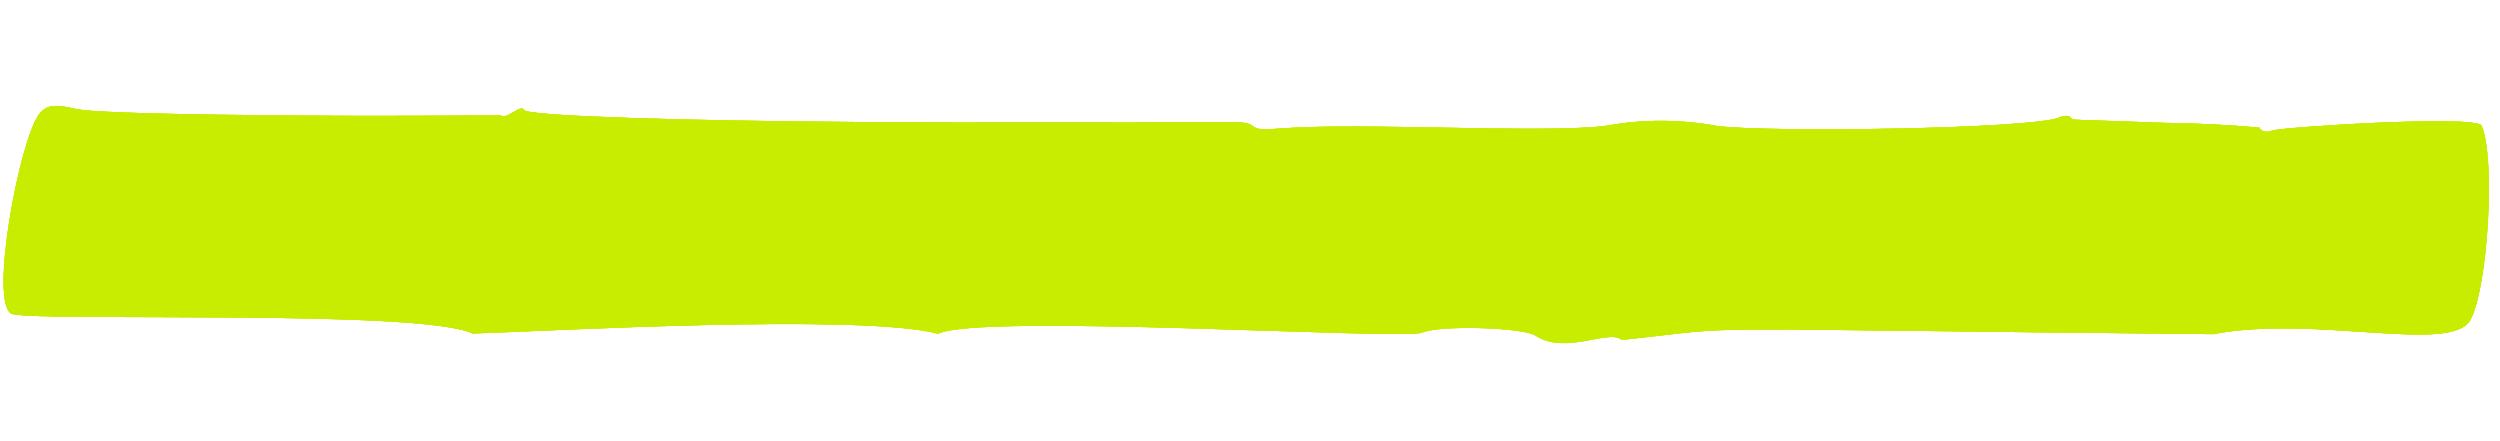
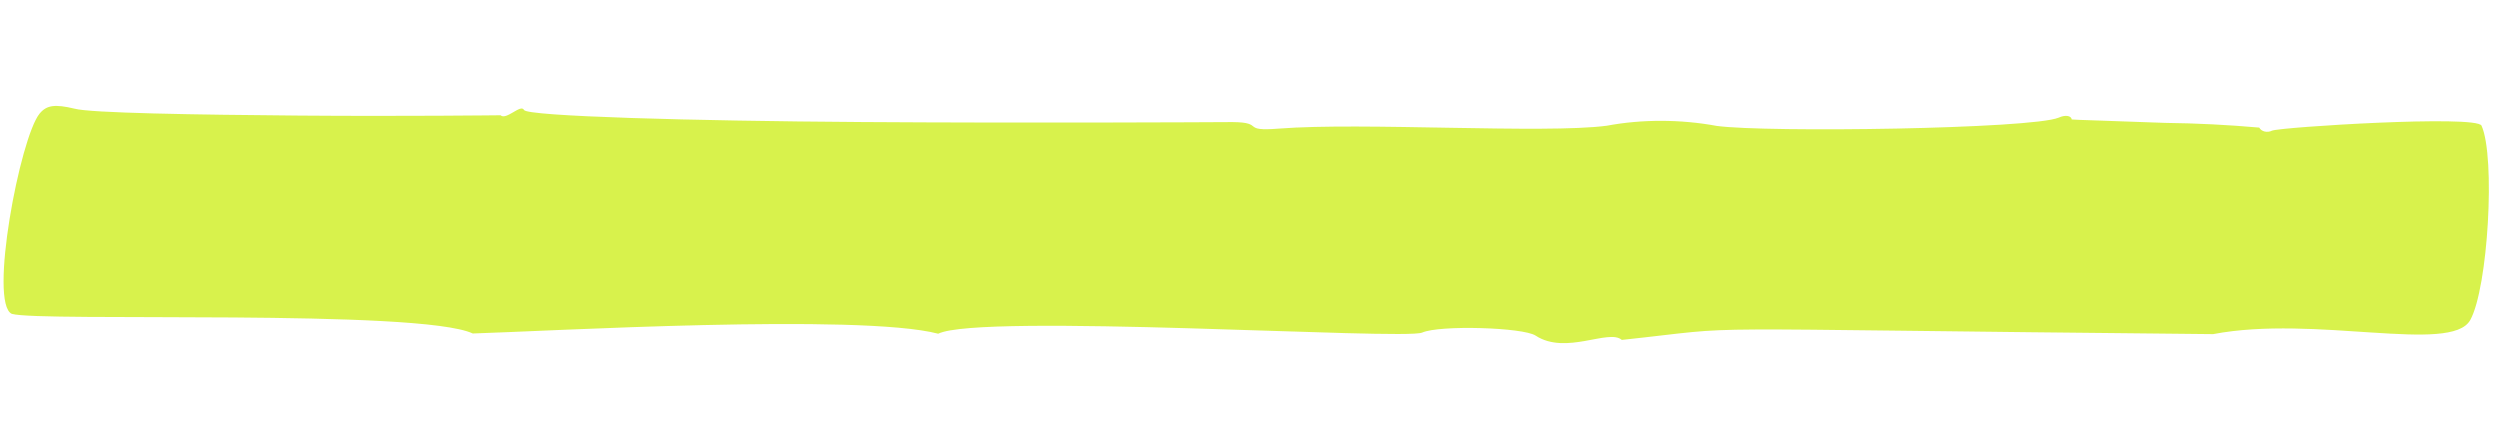
<svg xmlns="http://www.w3.org/2000/svg" width="244" height="43" viewBox="0 0 244 43" fill="none">
  <path opacity="0.7" d="M46.142 32.548C40.96 30.126 3.899 31.437 1.156 30.633C-1.122 29.628 1.948 13.428 3.866 11.088C4.549 10.257 5.361 10.15 7.259 10.603C8.781 11.038 19.204 11.2 29.232 11.281C39.26 11.363 48.856 11.249 48.856 11.249C49.403 11.771 50.839 10.112 51.142 10.733C51.444 11.354 67.581 11.802 84.1 11.911C100.619 12.02 117.603 11.93 120.272 11.915C123.528 11.942 121.02 12.855 124.824 12.551C132.904 11.917 150.753 13.069 156.817 12.272C160.231 11.629 164.024 11.635 167.558 12.29C172.438 12.954 198.228 12.587 200.917 11.486C201.604 11.174 202.16 11.3 202.201 11.661L203.001 11.701L211.311 11.993C214.381 12.029 217.454 12.183 220.505 12.453C220.687 12.82 221.262 12.997 221.755 12.75C222.658 12.4 241.717 11.202 242.196 12.264C243.573 15.3 242.838 28.119 241.091 31.246C239.21 34.563 225.953 30.711 215.997 32.611C160.46 32.084 171.703 31.744 158.291 33.175C157.014 32.06 152.829 34.694 149.873 32.754C148.665 31.952 140.516 31.705 138.8 32.46C137.085 33.214 95.656 30.549 91.569 32.57C83.872 30.566 53.29 32.337 46.142 32.548Z" fill="#C8ED01" />
-   <path opacity="0.7" d="M46.142 32.548C40.96 30.126 3.899 31.437 1.156 30.633C-1.122 29.628 1.948 13.428 3.866 11.088C4.549 10.257 5.361 10.15 7.259 10.603C8.781 11.038 19.204 11.2 29.232 11.281C39.26 11.363 48.856 11.249 48.856 11.249C49.403 11.771 50.839 10.112 51.142 10.733C51.444 11.354 67.581 11.802 84.1 11.911C100.619 12.02 117.603 11.93 120.272 11.915C123.528 11.942 121.02 12.855 124.824 12.551C132.904 11.917 150.753 13.069 156.817 12.272C160.231 11.629 164.024 11.635 167.558 12.29C172.438 12.954 198.228 12.587 200.917 11.486C201.604 11.174 202.16 11.3 202.201 11.661L203.001 11.701L211.311 11.993C214.381 12.029 217.454 12.183 220.505 12.453C220.687 12.82 221.262 12.997 221.755 12.75C222.658 12.4 241.717 11.202 242.196 12.264C243.573 15.3 242.838 28.119 241.091 31.246C239.21 34.563 225.953 30.711 215.997 32.611C160.46 32.084 171.703 31.744 158.291 33.175C157.014 32.06 152.829 34.694 149.873 32.754C148.665 31.952 140.516 31.705 138.8 32.46C137.085 33.214 95.656 30.549 91.569 32.57C83.872 30.566 53.29 32.337 46.142 32.548Z" fill="#C8ED01" />
-   <path opacity="0.7" d="M46.142 32.548C40.96 30.126 3.899 31.437 1.156 30.633C-1.122 29.628 1.948 13.428 3.866 11.088C4.549 10.257 5.361 10.15 7.259 10.603C8.781 11.038 19.204 11.2 29.232 11.281C39.26 11.363 48.856 11.249 48.856 11.249C49.403 11.771 50.839 10.112 51.142 10.733C51.444 11.354 67.581 11.802 84.1 11.911C100.619 12.02 117.603 11.93 120.272 11.915C123.528 11.942 121.02 12.855 124.824 12.551C132.904 11.917 150.753 13.069 156.817 12.272C160.231 11.629 164.024 11.635 167.558 12.29C172.438 12.954 198.228 12.587 200.917 11.486C201.604 11.174 202.16 11.3 202.201 11.661L203.001 11.701L211.311 11.993C214.381 12.029 217.454 12.183 220.505 12.453C220.687 12.82 221.262 12.997 221.755 12.75C222.658 12.4 241.717 11.202 242.196 12.264C243.573 15.3 242.838 28.119 241.091 31.246C239.21 34.563 225.953 30.711 215.997 32.611C160.46 32.084 171.703 31.744 158.291 33.175C157.014 32.06 152.829 34.694 149.873 32.754C148.665 31.952 140.516 31.705 138.8 32.46C137.085 33.214 95.656 30.549 91.569 32.57C83.872 30.566 53.29 32.337 46.142 32.548Z" fill="#C8ED01" />
-   <path opacity="0.7" d="M46.142 32.548C40.96 30.126 3.899 31.437 1.156 30.633C-1.122 29.628 1.948 13.428 3.866 11.088C4.549 10.257 5.361 10.15 7.259 10.603C8.781 11.038 19.204 11.2 29.232 11.281C39.26 11.363 48.856 11.249 48.856 11.249C49.403 11.771 50.839 10.112 51.142 10.733C51.444 11.354 67.581 11.802 84.1 11.911C100.619 12.02 117.603 11.93 120.272 11.915C123.528 11.942 121.02 12.855 124.824 12.551C132.904 11.917 150.753 13.069 156.817 12.272C160.231 11.629 164.024 11.635 167.558 12.29C172.438 12.954 198.228 12.587 200.917 11.486C201.604 11.174 202.16 11.3 202.201 11.661L203.001 11.701L211.311 11.993C214.381 12.029 217.454 12.183 220.505 12.453C220.687 12.82 221.262 12.997 221.755 12.75C222.658 12.4 241.717 11.202 242.196 12.264C243.573 15.3 242.838 28.119 241.091 31.246C239.21 34.563 225.953 30.711 215.997 32.611C160.46 32.084 171.703 31.744 158.291 33.175C157.014 32.06 152.829 34.694 149.873 32.754C148.665 31.952 140.516 31.705 138.8 32.46C137.085 33.214 95.656 30.549 91.569 32.57C83.872 30.566 53.29 32.337 46.142 32.548Z" fill="#C8ED01" />
-   <path opacity="0.7" d="M46.142 32.548C40.96 30.126 3.899 31.437 1.156 30.633C-1.122 29.628 1.948 13.428 3.866 11.088C4.549 10.257 5.361 10.15 7.259 10.603C8.781 11.038 19.204 11.2 29.232 11.281C39.26 11.363 48.856 11.249 48.856 11.249C49.403 11.771 50.839 10.112 51.142 10.733C51.444 11.354 67.581 11.802 84.1 11.911C100.619 12.02 117.603 11.93 120.272 11.915C123.528 11.942 121.02 12.855 124.824 12.551C132.904 11.917 150.753 13.069 156.817 12.272C160.231 11.629 164.024 11.635 167.558 12.29C172.438 12.954 198.228 12.587 200.917 11.486C201.604 11.174 202.16 11.3 202.201 11.661L203.001 11.701L211.311 11.993C214.381 12.029 217.454 12.183 220.505 12.453C220.687 12.82 221.262 12.997 221.755 12.75C222.658 12.4 241.717 11.202 242.196 12.264C243.573 15.3 242.838 28.119 241.091 31.246C239.21 34.563 225.953 30.711 215.997 32.611C160.46 32.084 171.703 31.744 158.291 33.175C157.014 32.06 152.829 34.694 149.873 32.754C148.665 31.952 140.516 31.705 138.8 32.46C137.085 33.214 95.656 30.549 91.569 32.57C83.872 30.566 53.29 32.337 46.142 32.548Z" fill="#C8ED01" />
-   <path opacity="0.7" d="M46.142 32.548C40.96 30.126 3.899 31.437 1.156 30.633C-1.122 29.628 1.948 13.428 3.866 11.088C4.549 10.257 5.361 10.15 7.259 10.603C8.781 11.038 19.204 11.2 29.232 11.281C39.26 11.363 48.856 11.249 48.856 11.249C49.403 11.771 50.839 10.112 51.142 10.733C51.444 11.354 67.581 11.802 84.1 11.911C100.619 12.02 117.603 11.93 120.272 11.915C123.528 11.942 121.02 12.855 124.824 12.551C132.904 11.917 150.753 13.069 156.817 12.272C160.231 11.629 164.024 11.635 167.558 12.29C172.438 12.954 198.228 12.587 200.917 11.486C201.604 11.174 202.16 11.3 202.201 11.661L203.001 11.701L211.311 11.993C214.381 12.029 217.454 12.183 220.505 12.453C220.687 12.82 221.262 12.997 221.755 12.75C222.658 12.4 241.717 11.202 242.196 12.264C243.573 15.3 242.838 28.119 241.091 31.246C239.21 34.563 225.953 30.711 215.997 32.611C160.46 32.084 171.703 31.744 158.291 33.175C157.014 32.06 152.829 34.694 149.873 32.754C148.665 31.952 140.516 31.705 138.8 32.46C137.085 33.214 95.656 30.549 91.569 32.57C83.872 30.566 53.29 32.337 46.142 32.548Z" fill="#C8ED01" />
</svg>